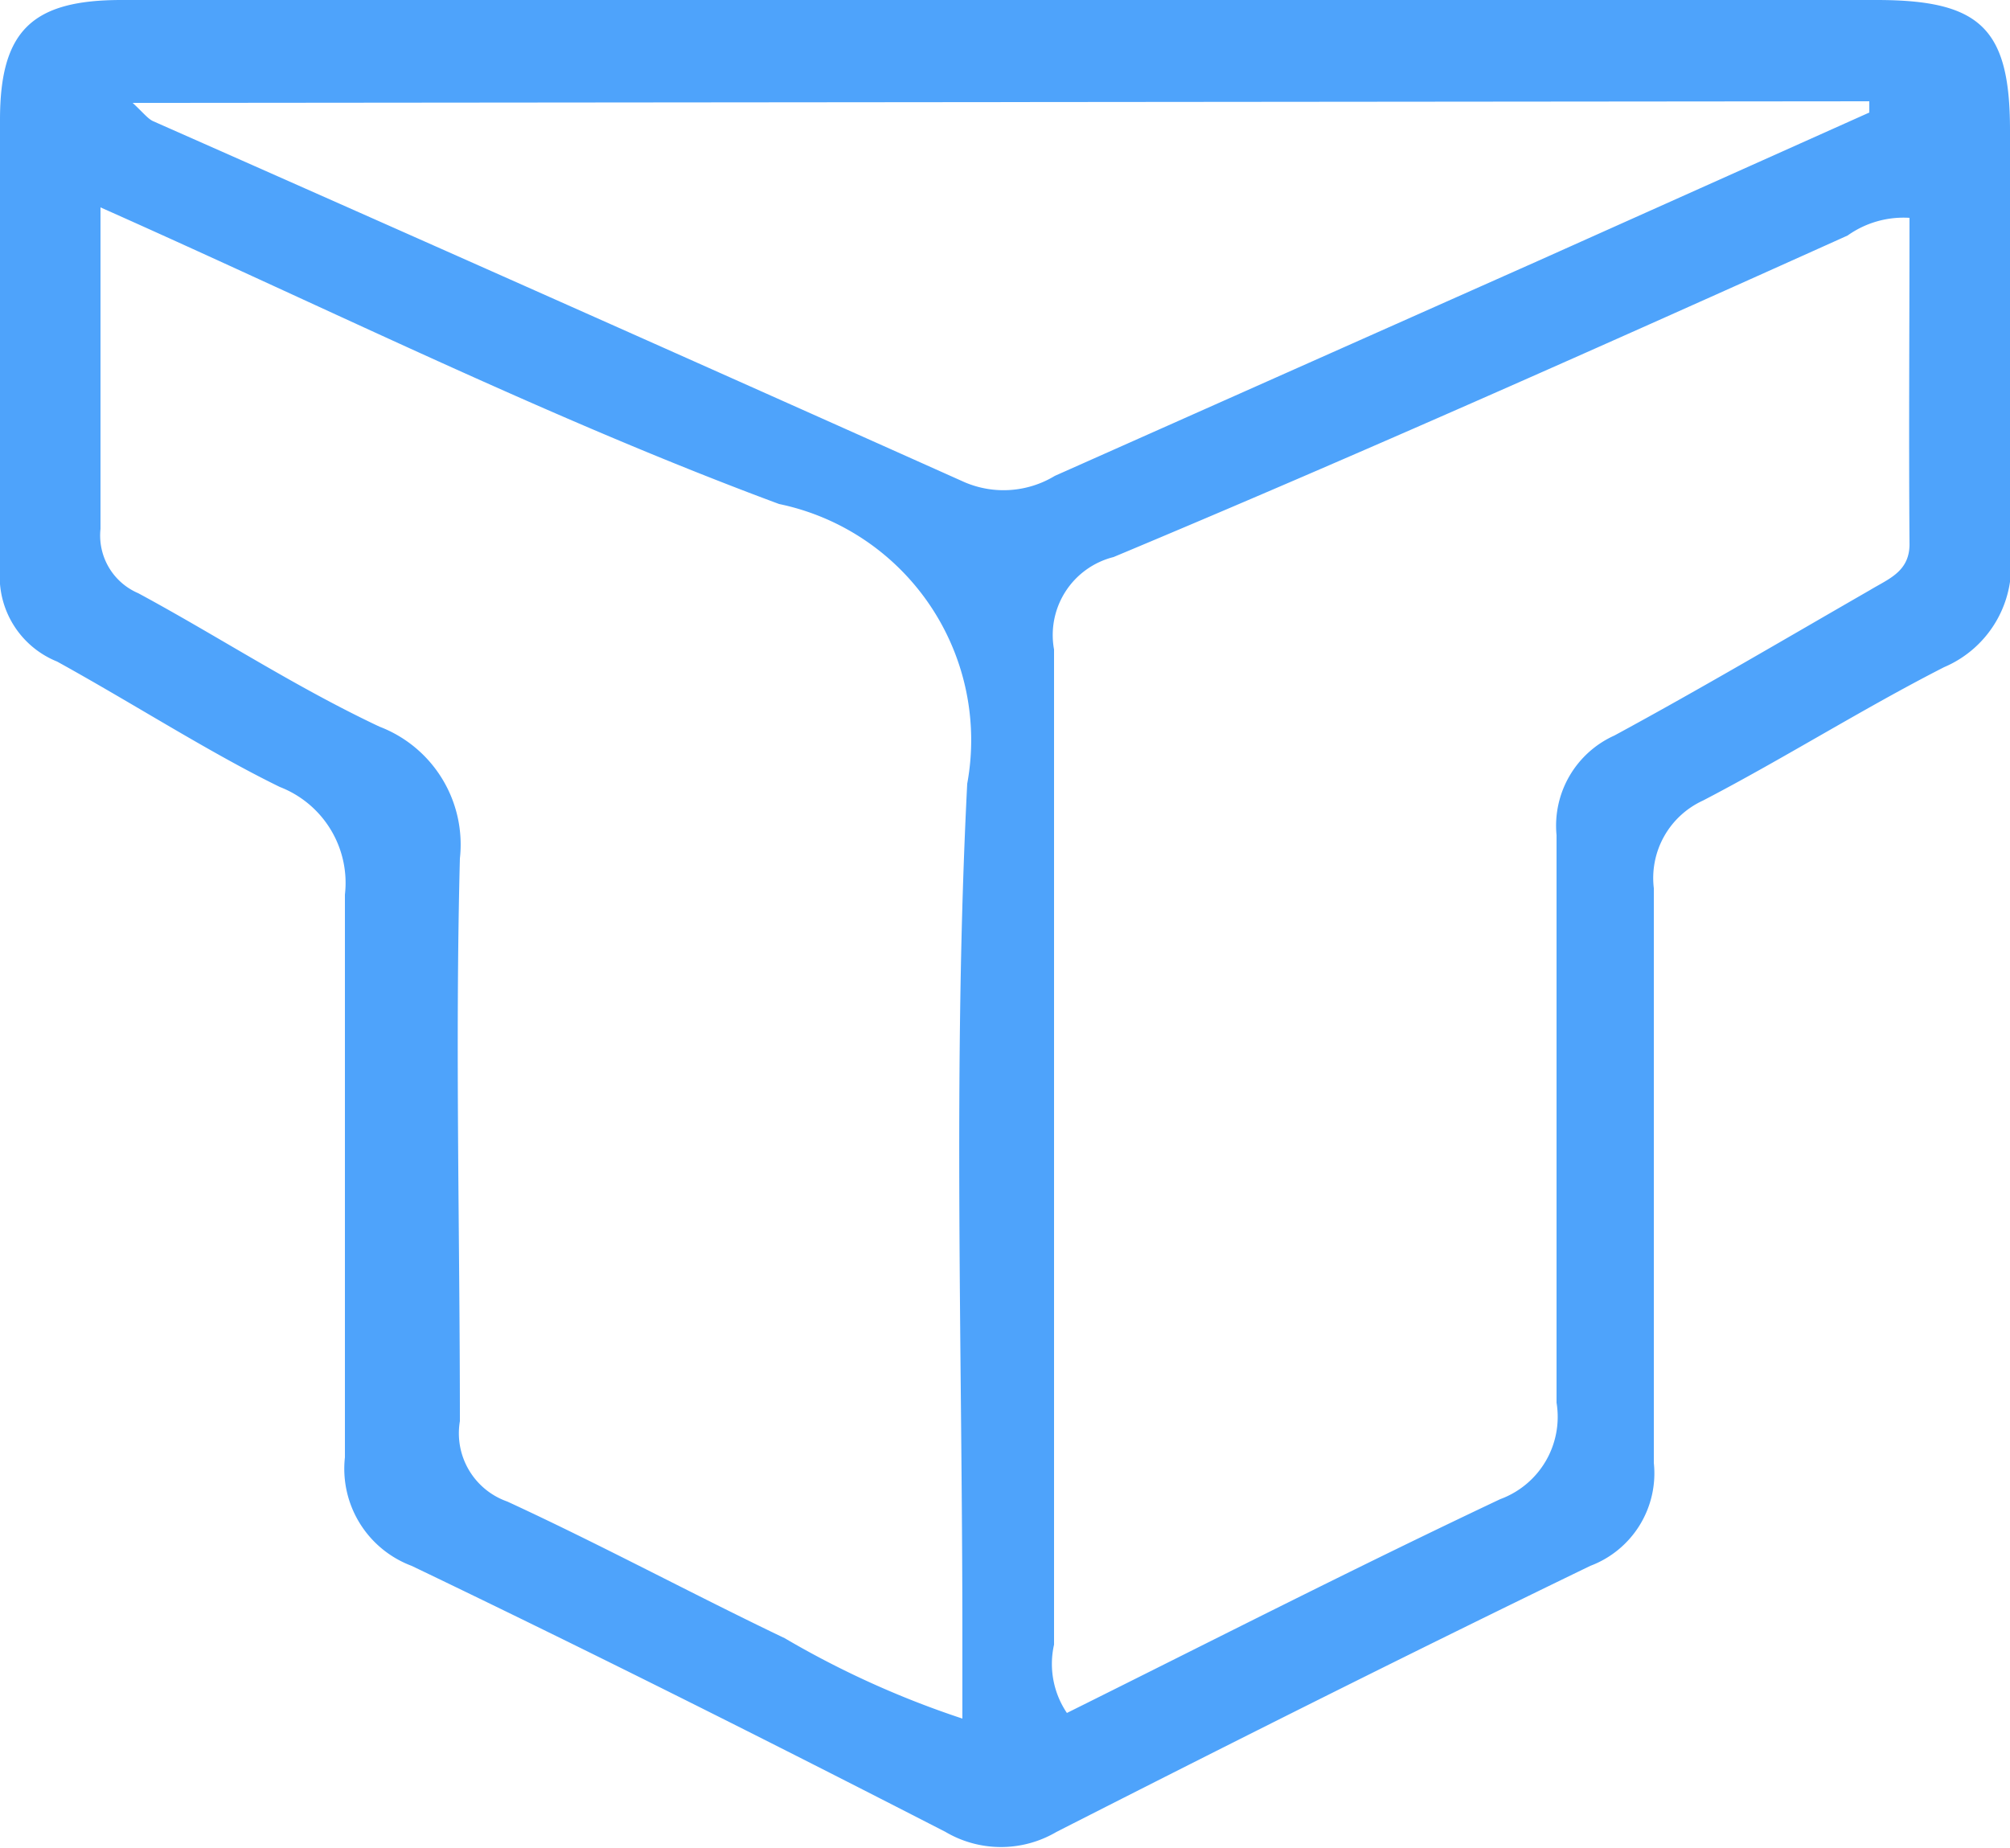
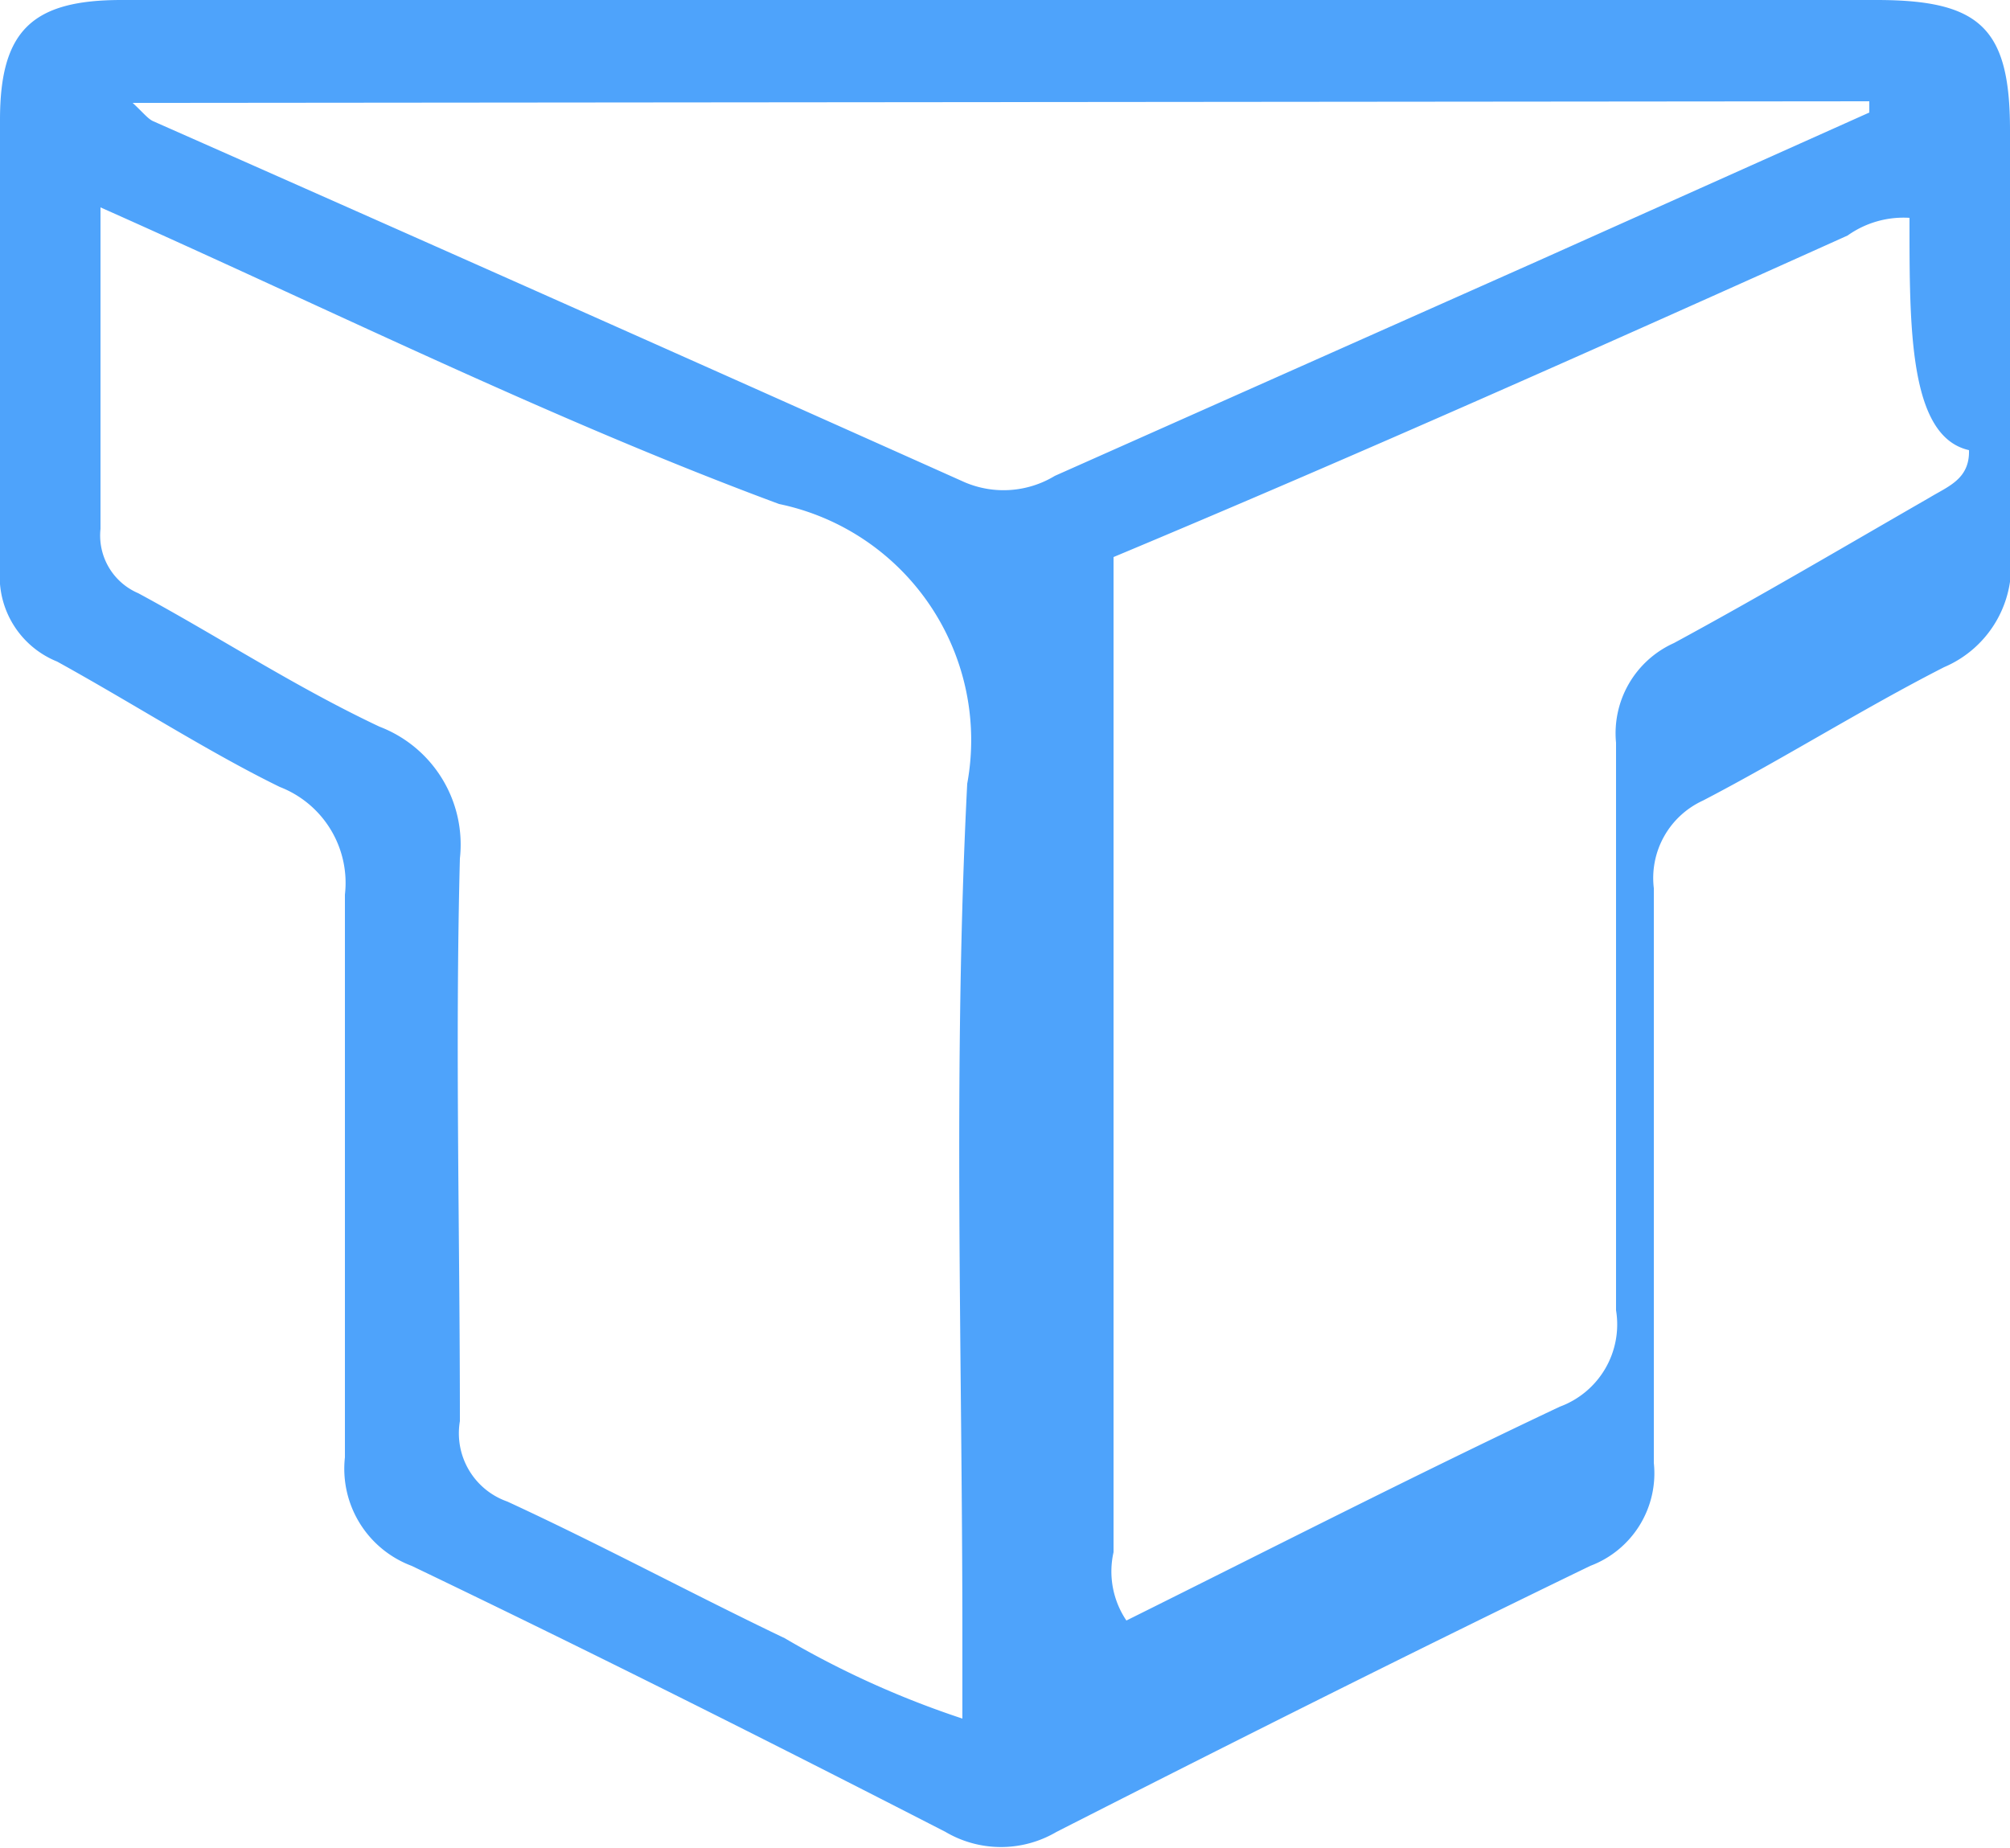
<svg xmlns="http://www.w3.org/2000/svg" id="e365c38a-2e48-4ddb-b10a-0bcceb12533a" data-name="Layer 1" width="25" height="22.99" viewBox="0 0 25 22.99">
-   <path d="M12.52,0H23.34C24.63,0,25,.35,25,1.62c0,1.74,0,3.48,0,5.22a1.37,1.37,0,0,1-.82,1.46c-1,.51-2,1.14-3,1.66a1.06,1.06,0,0,0-.61,1.09c0,2.38,0,4.77,0,7.15a1.23,1.23,0,0,1-.79,1.28c-2.23,1.08-4.44,2.19-6.64,3.31a1.36,1.36,0,0,1-1.38,0c-2.2-1.13-4.41-2.24-6.64-3.31a1.29,1.29,0,0,1-.83-1.35c0-2.32,0-4.64,0-7a1.28,1.28,0,0,0-.81-1.34C2.6,9.36,1.67,8.76.71,8.23A1.14,1.14,0,0,1,0,7.08C0,5.22,0,3.35,0,1.49,0,.38.4,0,1.51,0ZM1.25,2.58c0,1.44,0,2.72,0,4a.78.78,0,0,0,.47.8c1,.54,1.94,1.16,3,1.66a1.57,1.57,0,0,1,1,1.64c-.06,2.32,0,4.65,0,7a.9.9,0,0,0,.59,1c1.17.54,2.3,1.15,3.45,1.7a11.48,11.48,0,0,0,2.21,1v-1c0-3.54-.12-7.09.06-10.63A3,3,0,0,0,9.69,6.27C6.86,5.22,4.15,3.87,1.25,2.58Zm22.5.13a1.2,1.2,0,0,0-.77.22c-3,1.35-6.07,2.72-9.13,4a1,1,0,0,0-.74,1.15c0,4.13,0,8.25,0,12.38a1.09,1.09,0,0,0,.16.85c1.79-.89,3.57-1.8,5.39-2.66a1.09,1.09,0,0,0,.7-1.2c0-2.35,0-4.7,0-7.06a1.23,1.23,0,0,1,.72-1.24c1.07-.58,2.12-1.2,3.18-1.81.23-.14.5-.23.49-.59C23.74,5.43,23.75,4.07,23.75,2.71ZM1.65,1.28c.14.13.19.2.26.23C5.28,3,8.65,4.5,12,6a1.23,1.23,0,0,0,1.12-.08l6-2.67,4.13-1.85,0-.14Z" style="fill: #4ea3fb" />
+   <path d="M12.52,0H23.34C24.63,0,25,.35,25,1.62c0,1.74,0,3.48,0,5.22a1.37,1.37,0,0,1-.82,1.46c-1,.51-2,1.14-3,1.66a1.06,1.06,0,0,0-.61,1.09c0,2.38,0,4.77,0,7.15a1.23,1.23,0,0,1-.79,1.28c-2.23,1.08-4.44,2.19-6.64,3.31a1.36,1.36,0,0,1-1.38,0c-2.2-1.13-4.41-2.24-6.64-3.31a1.29,1.29,0,0,1-.83-1.35c0-2.32,0-4.64,0-7a1.28,1.28,0,0,0-.81-1.34C2.6,9.36,1.67,8.76.71,8.23A1.14,1.14,0,0,1,0,7.08C0,5.22,0,3.35,0,1.49,0,.38.4,0,1.51,0ZM1.25,2.58c0,1.44,0,2.72,0,4a.78.78,0,0,0,.47.8c1,.54,1.94,1.16,3,1.66a1.57,1.57,0,0,1,1,1.64c-.06,2.32,0,4.65,0,7a.9.9,0,0,0,.59,1c1.17.54,2.3,1.15,3.45,1.7a11.48,11.48,0,0,0,2.21,1v-1c0-3.54-.12-7.09.06-10.63A3,3,0,0,0,9.69,6.27C6.86,5.22,4.15,3.87,1.25,2.58Zm22.5.13a1.2,1.2,0,0,0-.77.22c-3,1.35-6.07,2.72-9.13,4c0,4.13,0,8.25,0,12.38a1.09,1.09,0,0,0,.16.85c1.79-.89,3.57-1.8,5.39-2.66a1.09,1.09,0,0,0,.7-1.2c0-2.35,0-4.7,0-7.06a1.23,1.23,0,0,1,.72-1.24c1.07-.58,2.12-1.2,3.18-1.81.23-.14.5-.23.49-.59C23.74,5.43,23.75,4.07,23.75,2.71ZM1.65,1.28c.14.13.19.2.26.23C5.28,3,8.65,4.5,12,6a1.23,1.23,0,0,0,1.12-.08l6-2.67,4.13-1.85,0-.14Z" style="fill: #4ea3fb" />
</svg>